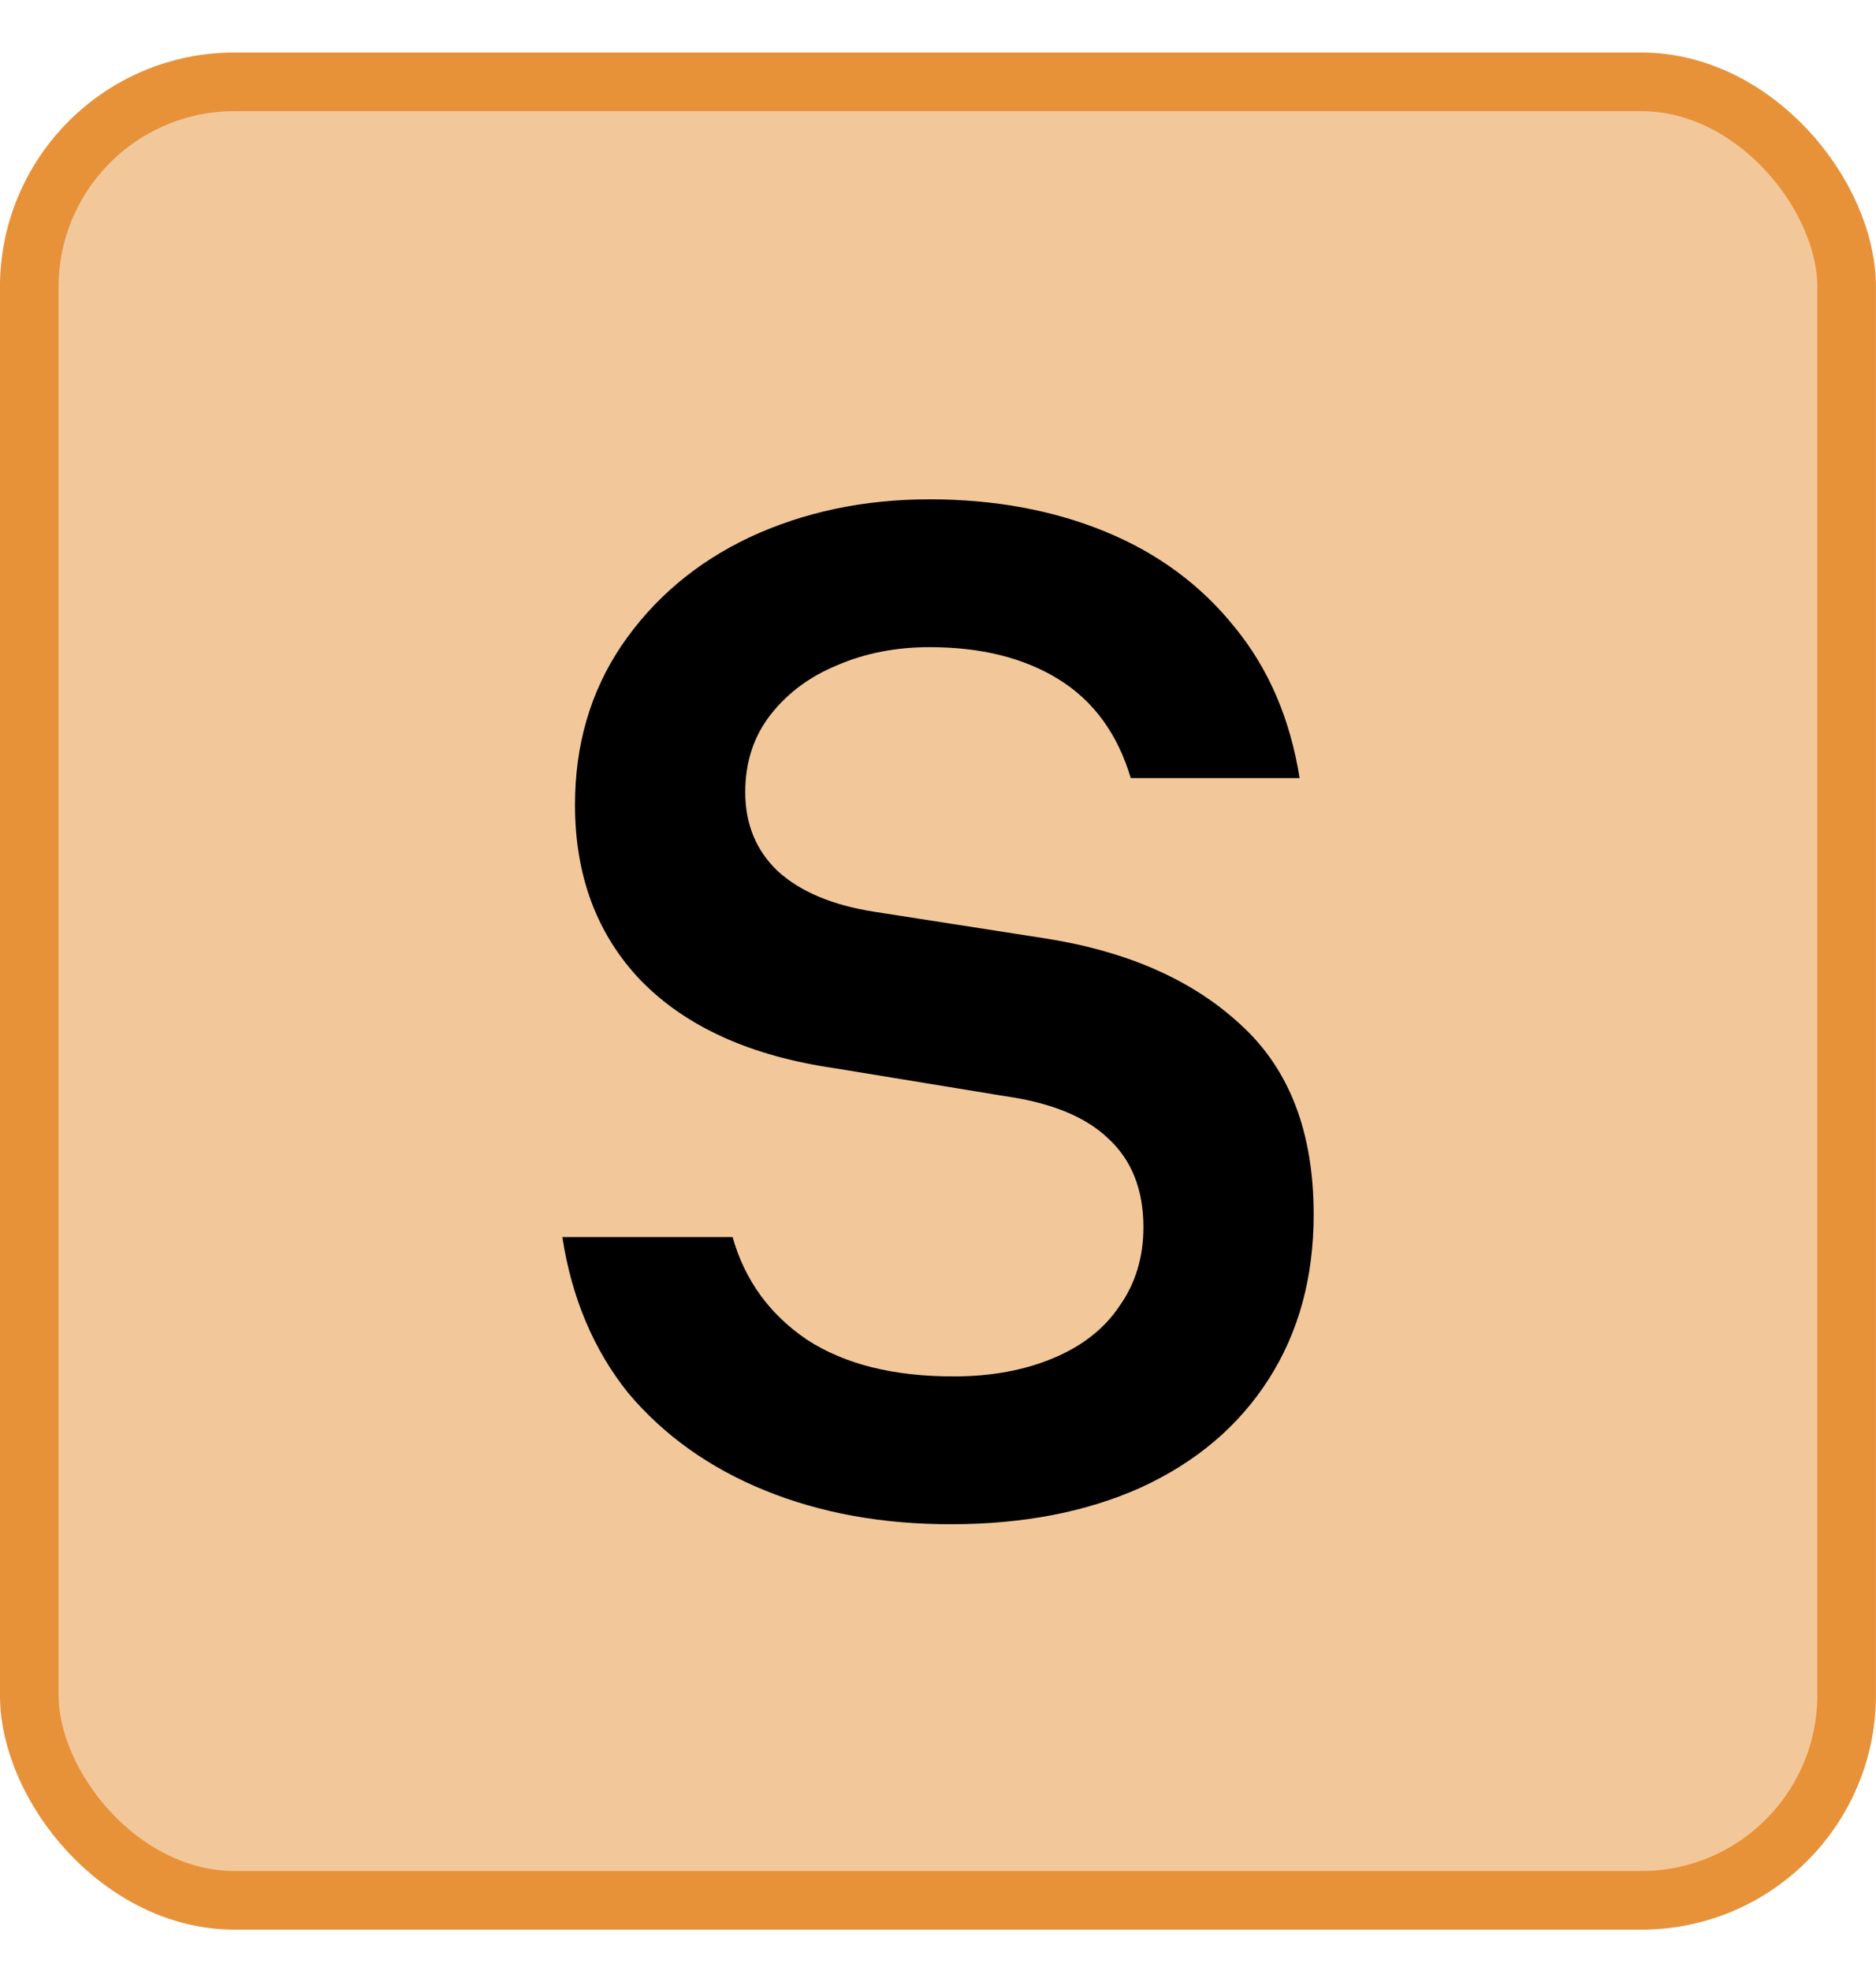
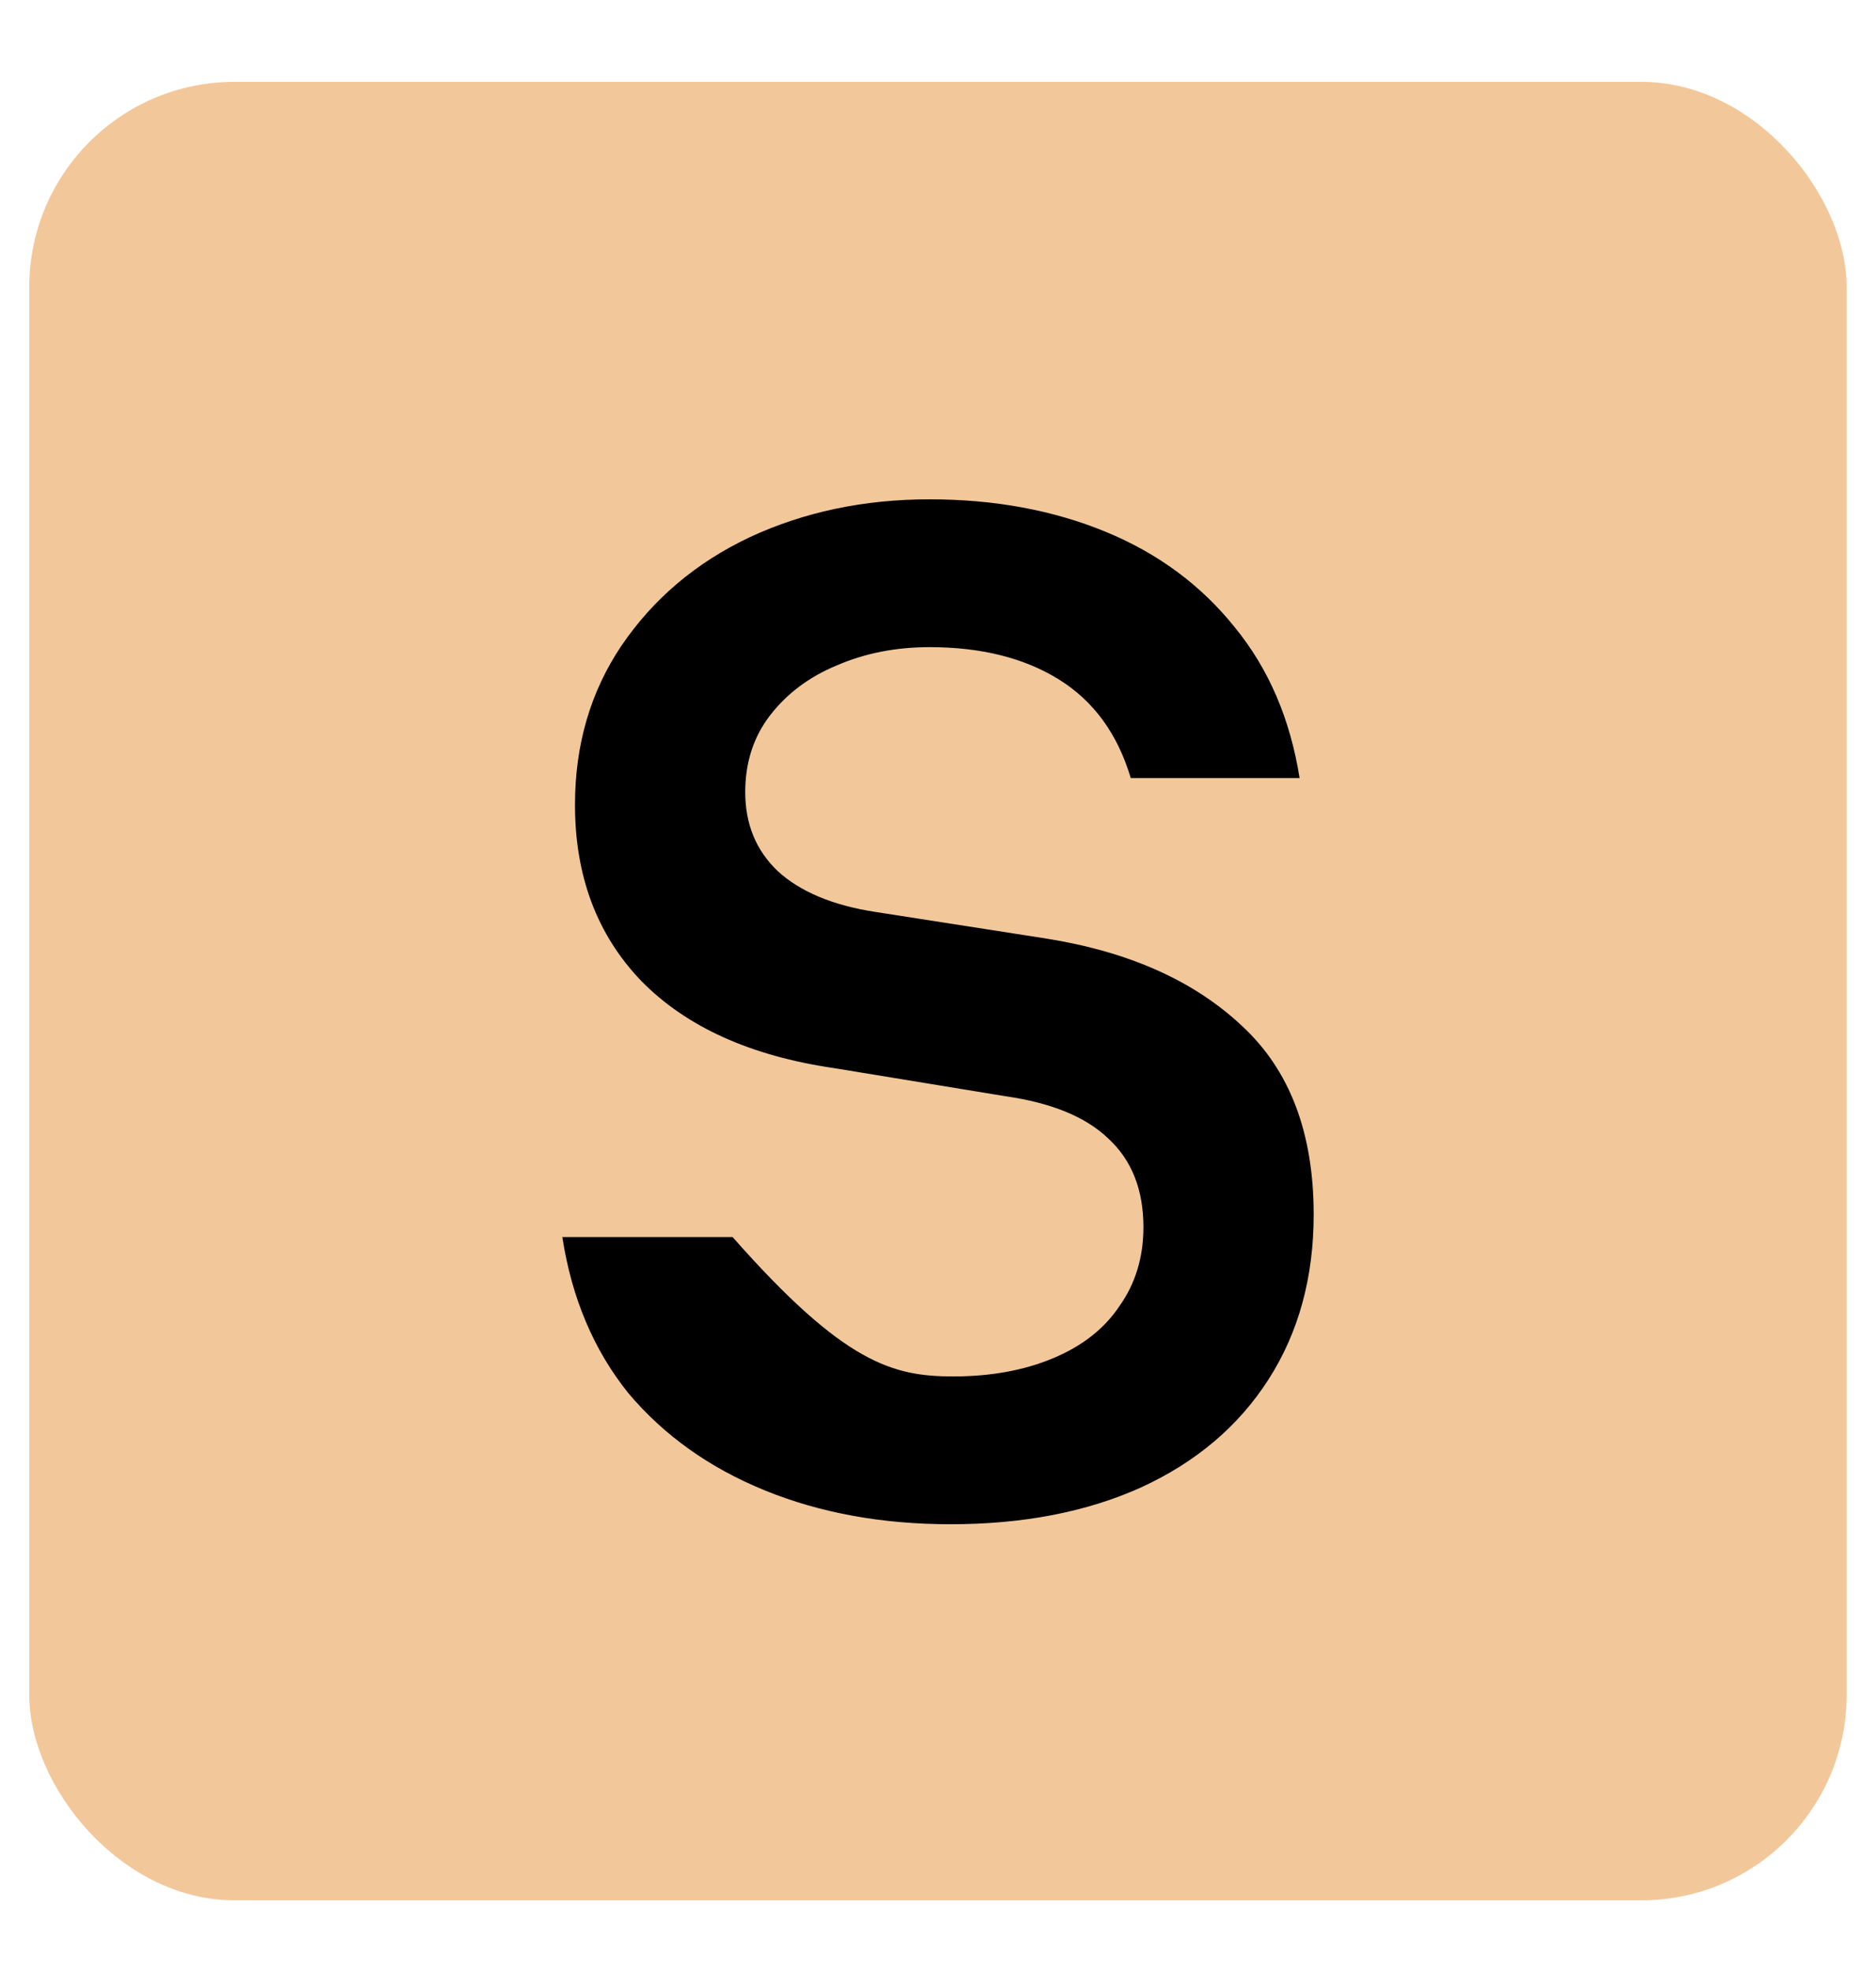
<svg xmlns="http://www.w3.org/2000/svg" width="20" height="21" viewBox="0 0 20 21" fill="none">
  <rect x="0.312" y="0.872" width="19.375" height="19.375" rx="2.188" fill="#E79239" fill-opacity="0.5" />
-   <rect x="0.312" y="0.872" width="19.375" height="19.375" rx="2.188" stroke="#E79239" stroke-width="0.625" />
-   <path d="M7.81 13.18C7.94 13.64 8.205 14.005 8.605 14.275C9.005 14.535 9.525 14.665 10.165 14.665C10.565 14.665 10.92 14.6 11.23 14.47C11.54 14.34 11.775 14.155 11.935 13.915C12.105 13.675 12.19 13.395 12.19 13.075C12.19 12.675 12.065 12.36 11.815 12.13C11.575 11.9 11.21 11.75 10.72 11.68L8.89 11.38C8 11.25 7.315 10.94 6.835 10.45C6.365 9.96 6.13 9.335 6.13 8.575C6.13 7.935 6.295 7.37 6.625 6.88C6.965 6.38 7.42 5.995 7.99 5.725C8.57 5.455 9.21 5.32 9.91 5.32C10.6 5.32 11.225 5.435 11.785 5.665C12.345 5.895 12.805 6.235 13.165 6.685C13.525 7.125 13.755 7.66 13.855 8.29H12.055C11.915 7.82 11.66 7.47 11.29 7.24C10.92 7.01 10.46 6.895 9.91 6.895C9.55 6.895 9.22 6.96 8.92 7.09C8.63 7.21 8.395 7.385 8.215 7.615C8.035 7.845 7.945 8.12 7.945 8.44C7.945 8.78 8.06 9.06 8.29 9.28C8.53 9.5 8.875 9.645 9.325 9.715L11.155 10C12.035 10.14 12.73 10.45 13.24 10.93C13.75 11.4 14.005 12.07 14.005 12.94C14.005 13.61 13.845 14.195 13.525 14.695C13.205 15.195 12.75 15.58 12.16 15.85C11.58 16.11 10.905 16.24 10.135 16.24C9.405 16.24 8.745 16.12 8.155 15.88C7.565 15.64 7.08 15.295 6.7 14.845C6.33 14.385 6.095 13.83 5.995 13.18H7.81Z" fill="black" />
+   <path d="M7.81 13.18C9.005 14.535 9.525 14.665 10.165 14.665C10.565 14.665 10.92 14.6 11.23 14.47C11.54 14.34 11.775 14.155 11.935 13.915C12.105 13.675 12.19 13.395 12.19 13.075C12.19 12.675 12.065 12.36 11.815 12.13C11.575 11.9 11.21 11.75 10.72 11.68L8.89 11.38C8 11.25 7.315 10.94 6.835 10.45C6.365 9.96 6.13 9.335 6.13 8.575C6.13 7.935 6.295 7.37 6.625 6.88C6.965 6.38 7.42 5.995 7.99 5.725C8.57 5.455 9.21 5.32 9.91 5.32C10.6 5.32 11.225 5.435 11.785 5.665C12.345 5.895 12.805 6.235 13.165 6.685C13.525 7.125 13.755 7.66 13.855 8.29H12.055C11.915 7.82 11.66 7.47 11.29 7.24C10.92 7.01 10.46 6.895 9.91 6.895C9.55 6.895 9.22 6.96 8.92 7.09C8.63 7.21 8.395 7.385 8.215 7.615C8.035 7.845 7.945 8.12 7.945 8.44C7.945 8.78 8.06 9.06 8.29 9.28C8.53 9.5 8.875 9.645 9.325 9.715L11.155 10C12.035 10.14 12.73 10.45 13.24 10.93C13.75 11.4 14.005 12.07 14.005 12.94C14.005 13.61 13.845 14.195 13.525 14.695C13.205 15.195 12.75 15.58 12.16 15.85C11.58 16.11 10.905 16.24 10.135 16.24C9.405 16.24 8.745 16.12 8.155 15.88C7.565 15.64 7.08 15.295 6.7 14.845C6.33 14.385 6.095 13.83 5.995 13.18H7.81Z" fill="black" />
</svg>